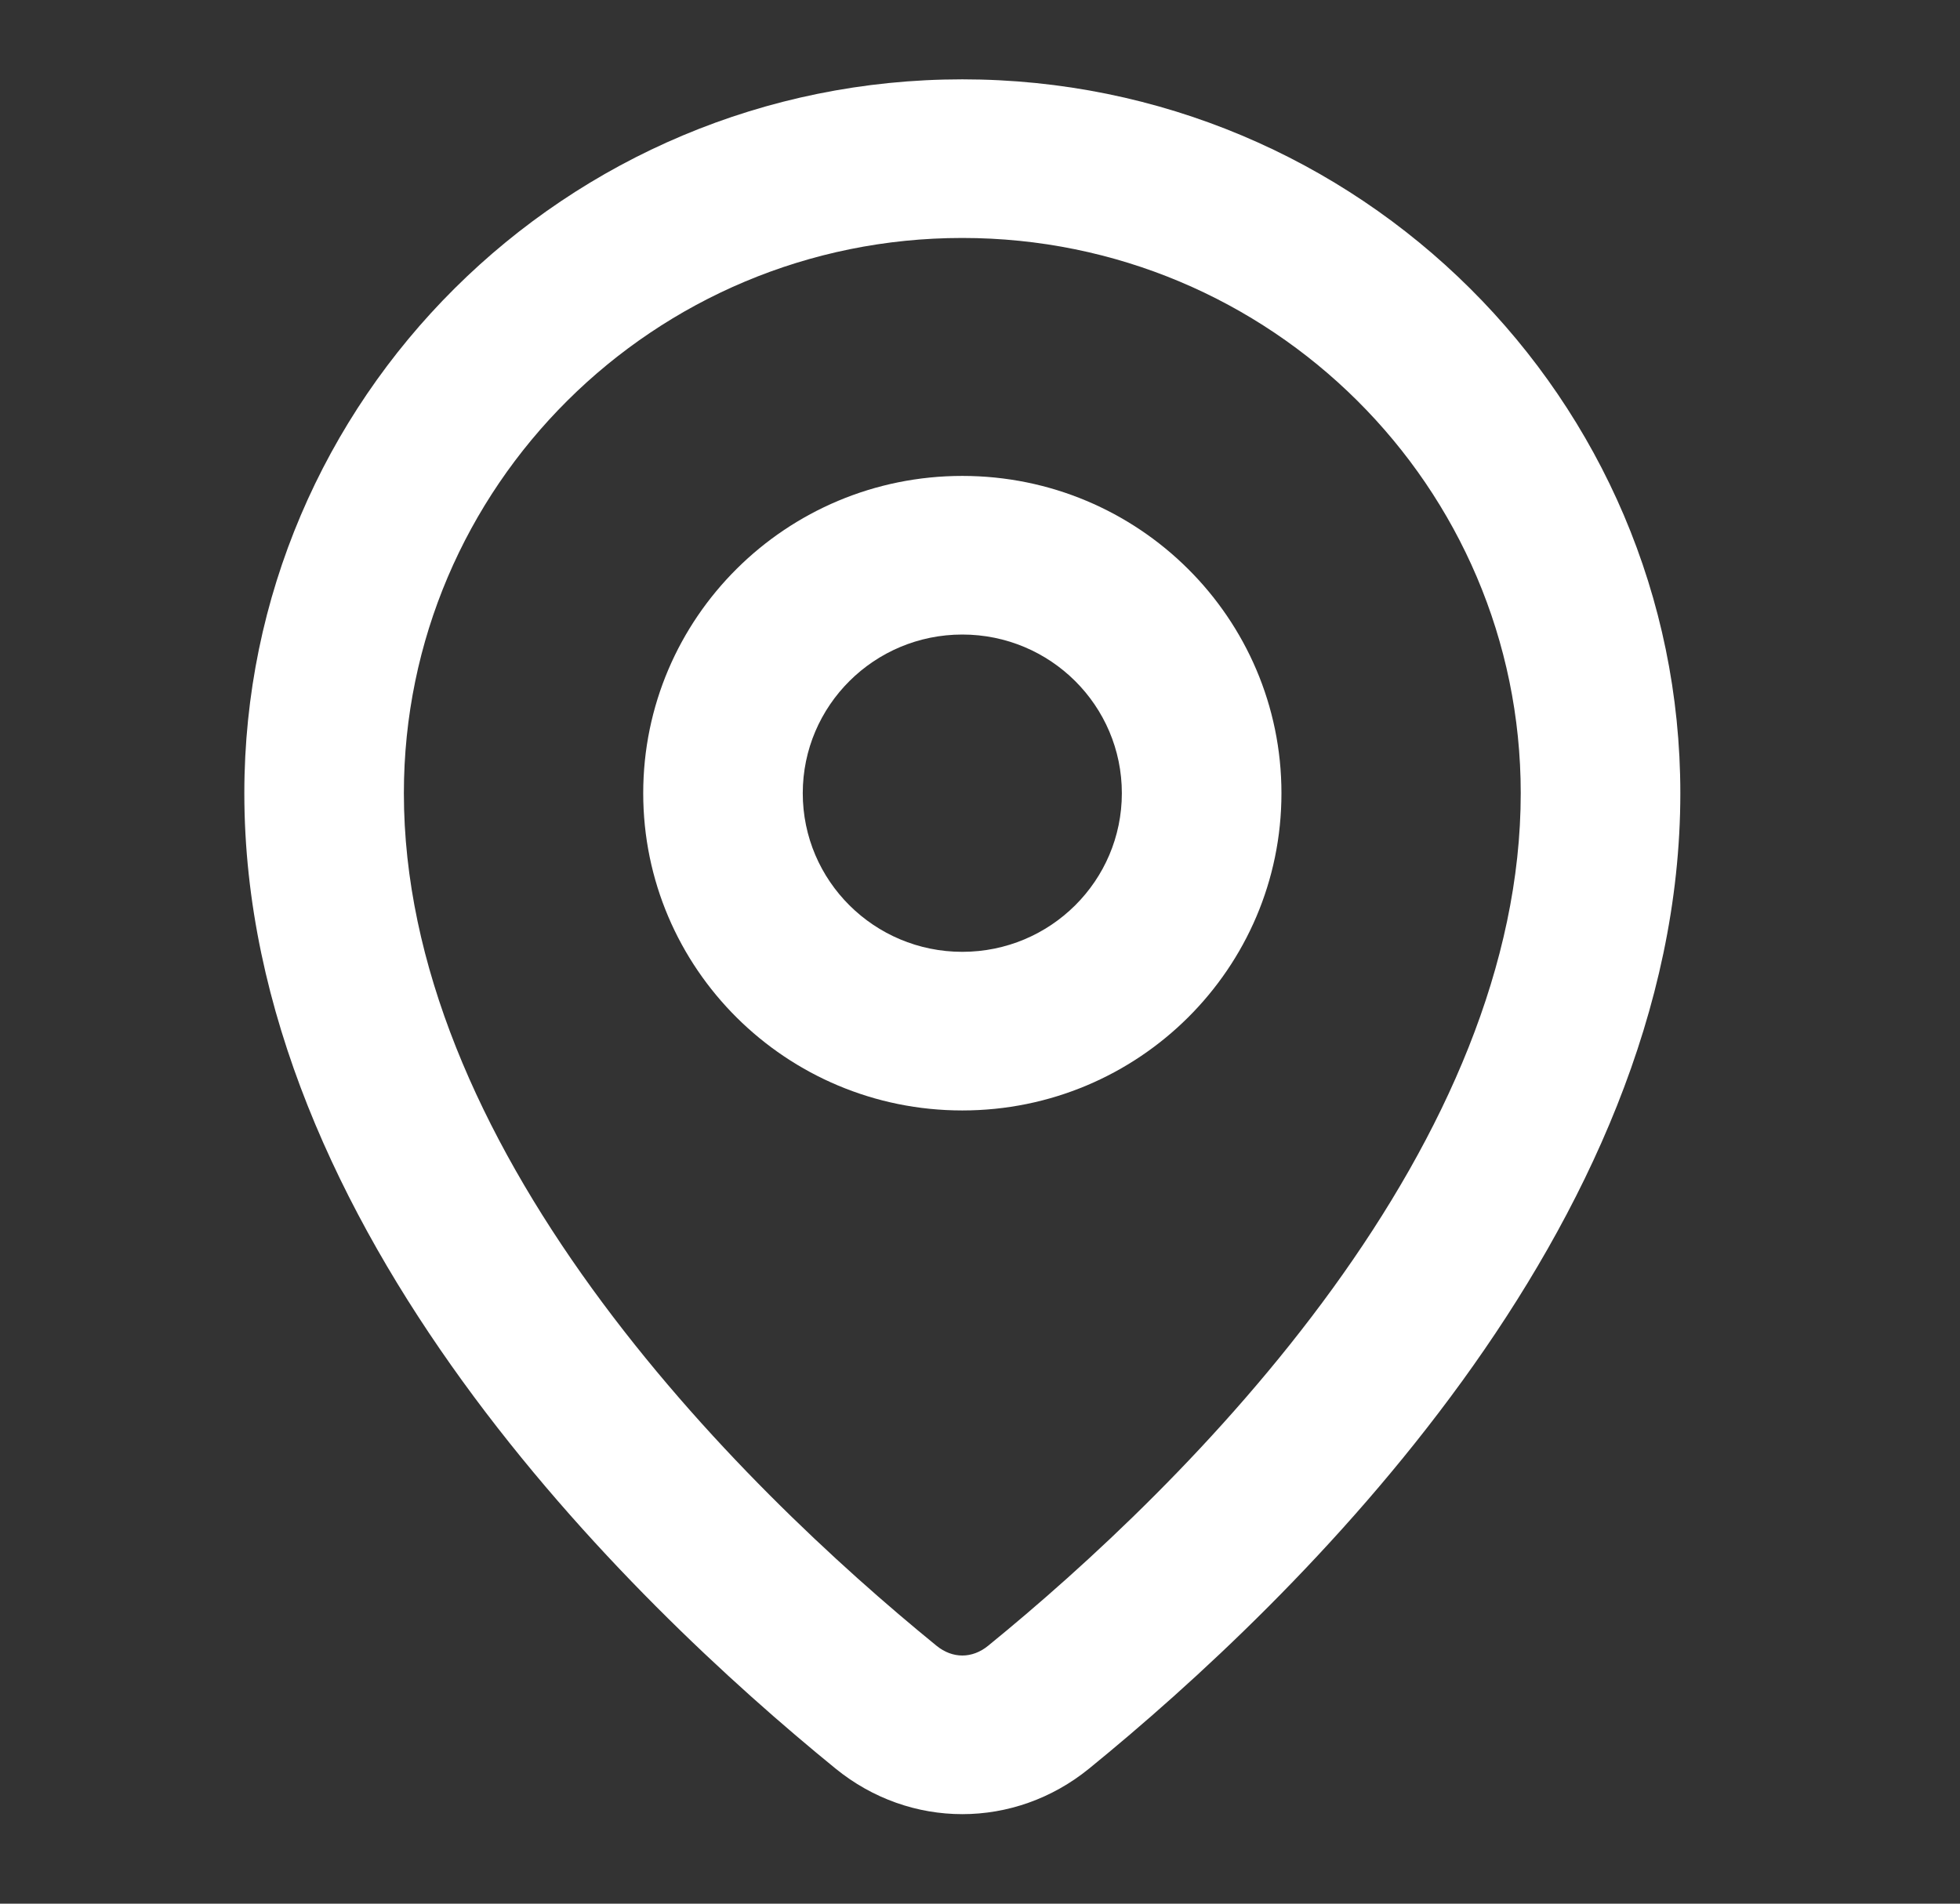
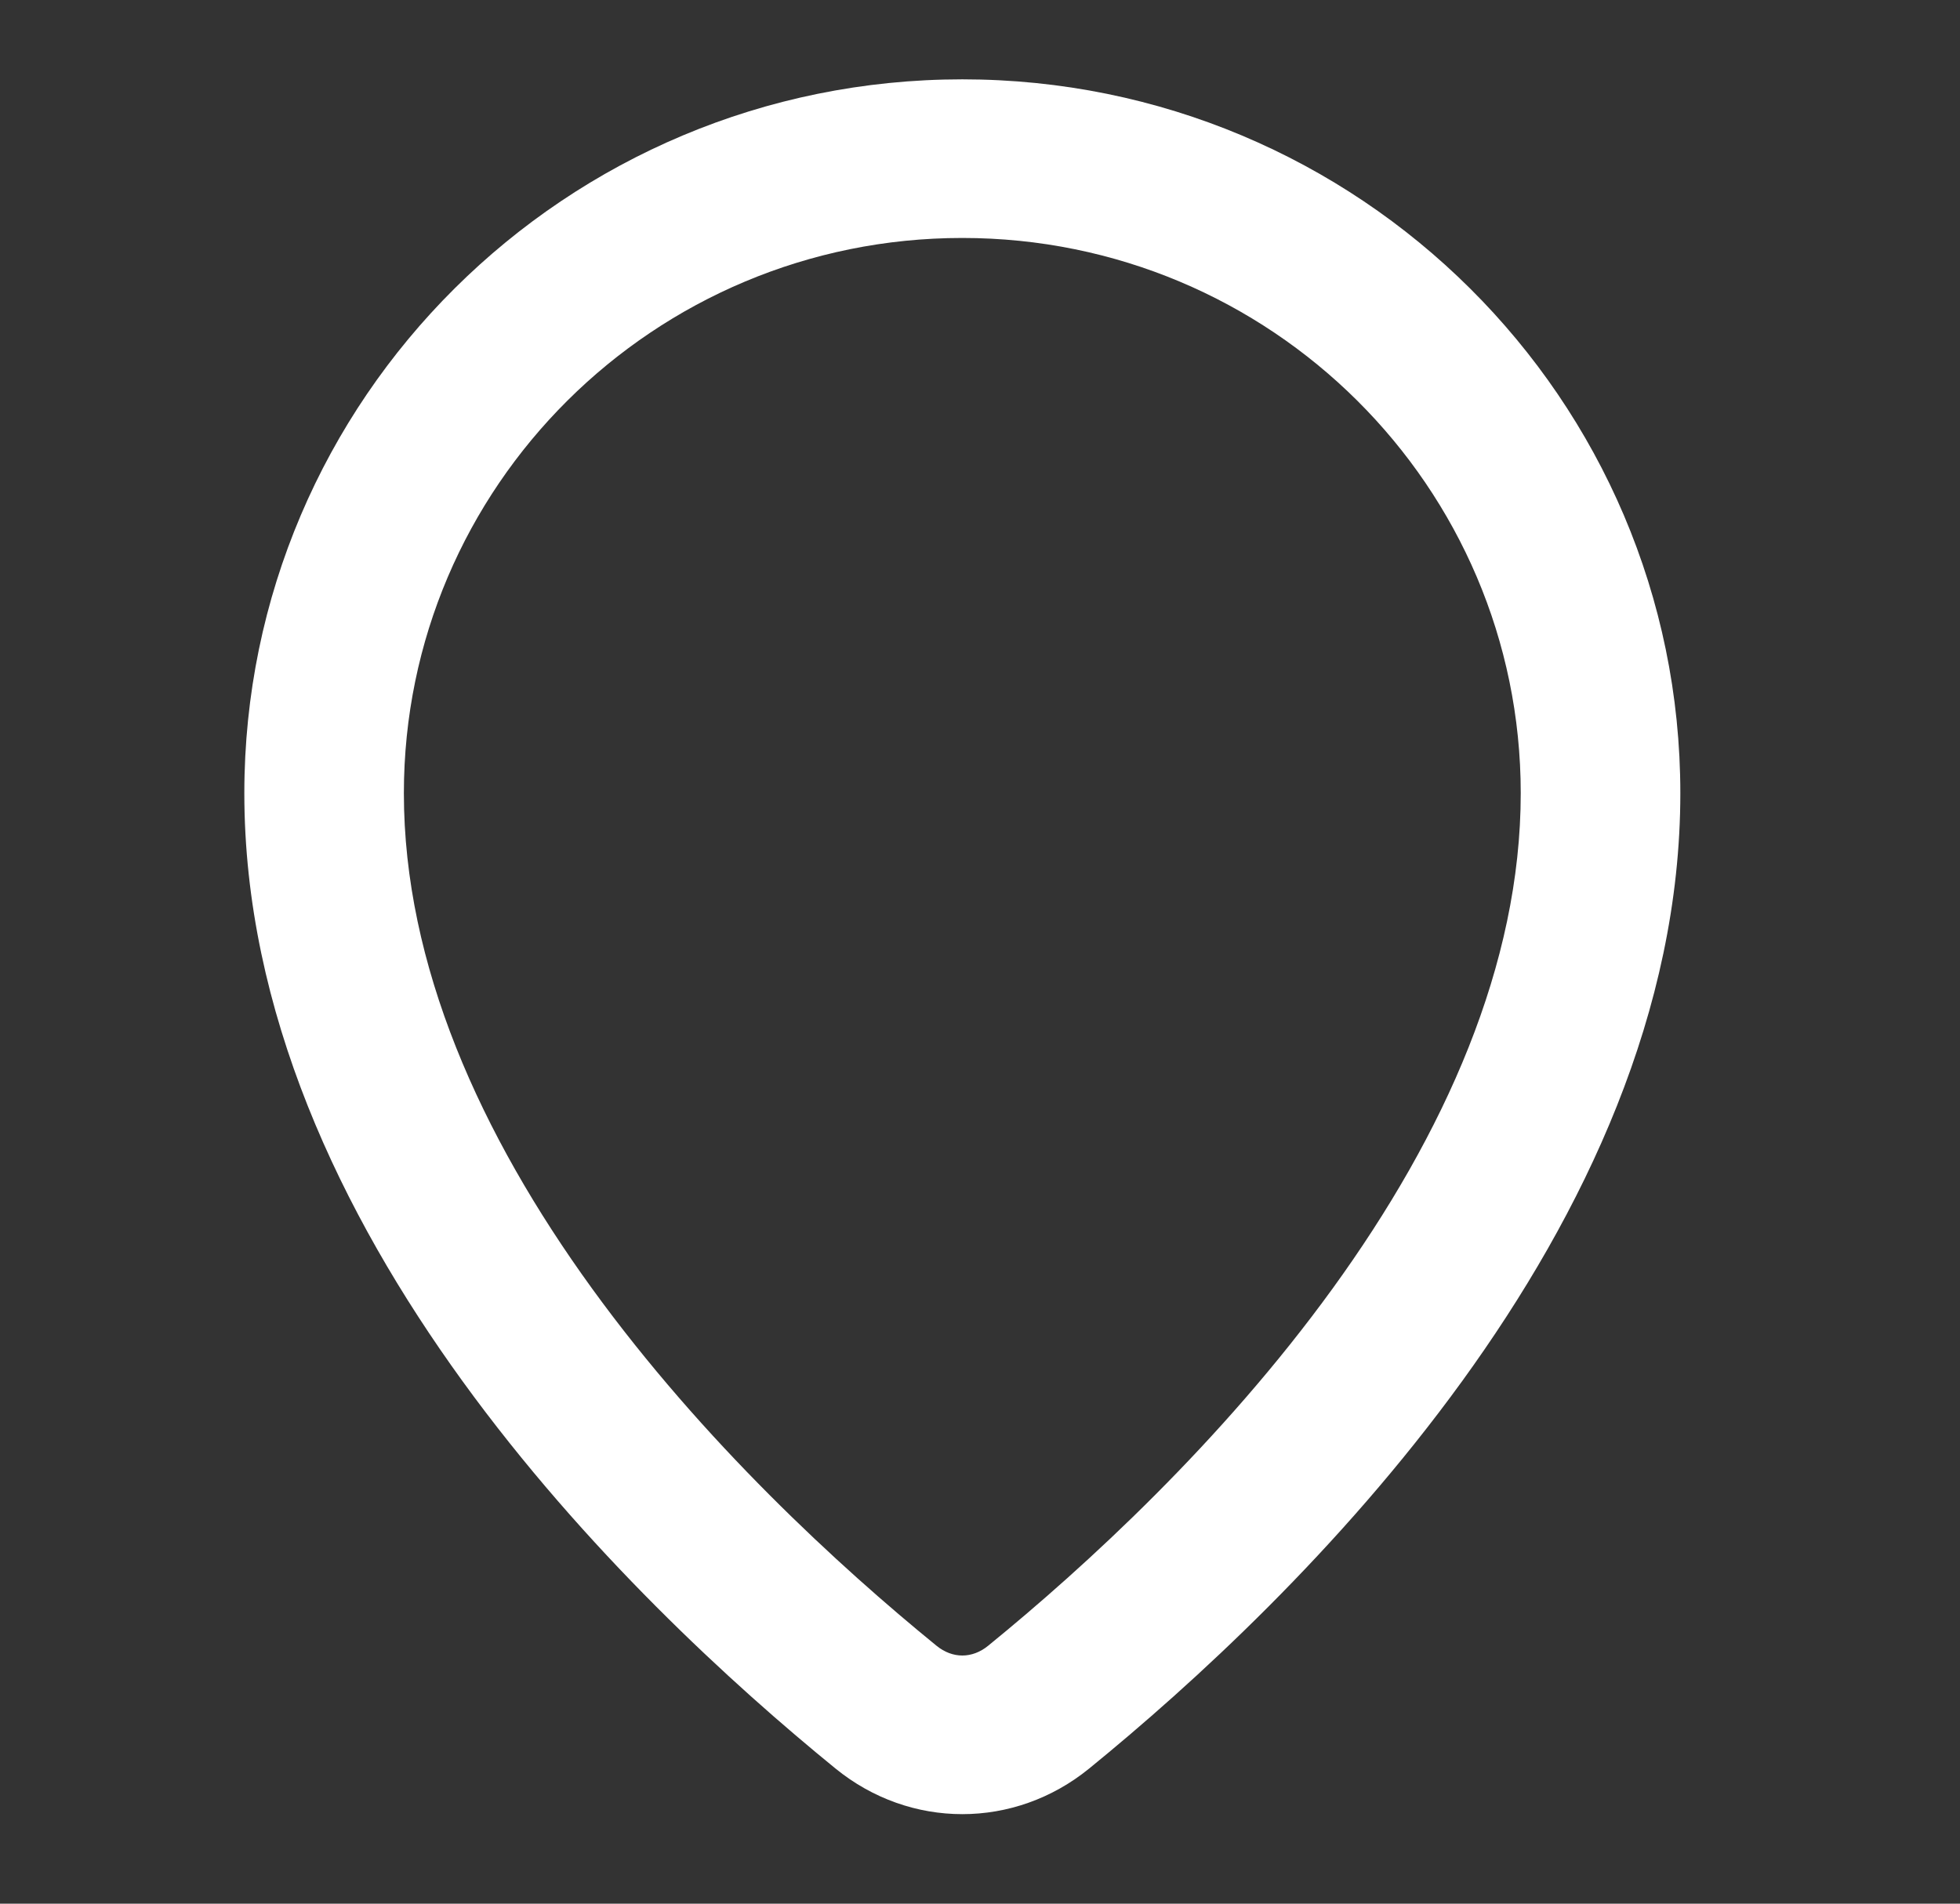
<svg xmlns="http://www.w3.org/2000/svg" width="35" height="34" viewBox="0 0 35 34" fill="none">
  <rect x="0" y="0" width="35" height="34" fill="#333333" stroke="none" />
  <path fill-rule="evenodd" clip-rule="evenodd" d="M23.797 23.013C25.792 20.259 27.156 17.231 27.156 14.167C27.156 8.69 22.692 4.25 17.184 4.25C11.677 4.25 7.212 8.69 7.212 14.167C7.212 17.231 8.577 20.259 10.572 23.013C12.553 25.747 14.988 27.98 16.724 29.394C17.009 29.626 17.36 29.626 17.645 29.394C19.381 27.98 21.816 25.747 23.797 23.013ZM19.45 31.586C23.131 28.587 30.006 21.947 30.006 14.167C30.006 7.125 24.265 1.417 17.184 1.417C10.103 1.417 4.363 7.125 4.363 14.167C4.363 21.947 11.237 28.587 14.919 31.586C16.253 32.673 18.115 32.673 19.45 31.586Z" fill="white" />
-   <path fill-rule="evenodd" clip-rule="evenodd" d="M17.184 11.333C15.611 11.333 14.335 12.602 14.335 14.167C14.335 15.732 15.611 17 17.184 17C18.758 17 20.033 15.732 20.033 14.167C20.033 12.602 18.758 11.333 17.184 11.333ZM11.486 14.167C11.486 11.037 14.037 8.5 17.184 8.5C20.331 8.5 22.883 11.037 22.883 14.167C22.883 17.296 20.331 19.833 17.184 19.833C14.037 19.833 11.486 17.296 11.486 14.167Z" fill="white" />
</svg>